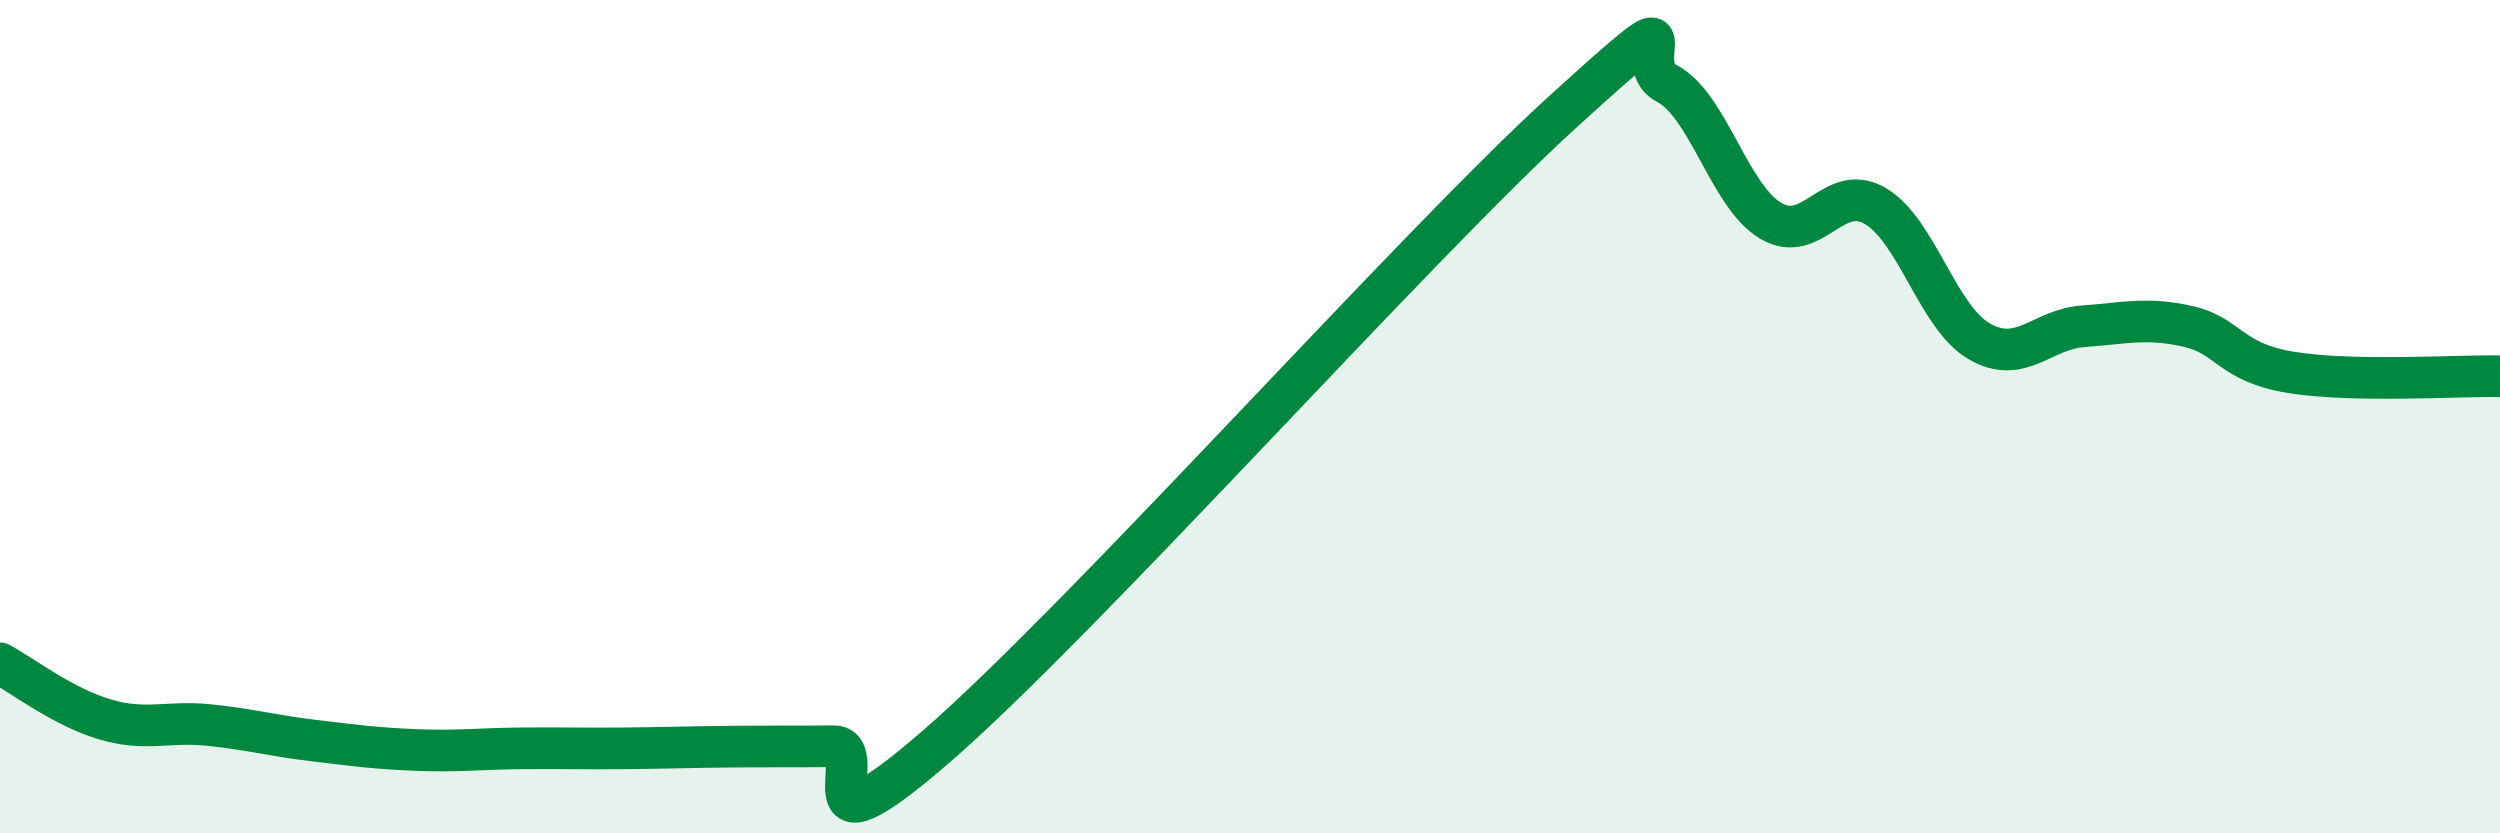
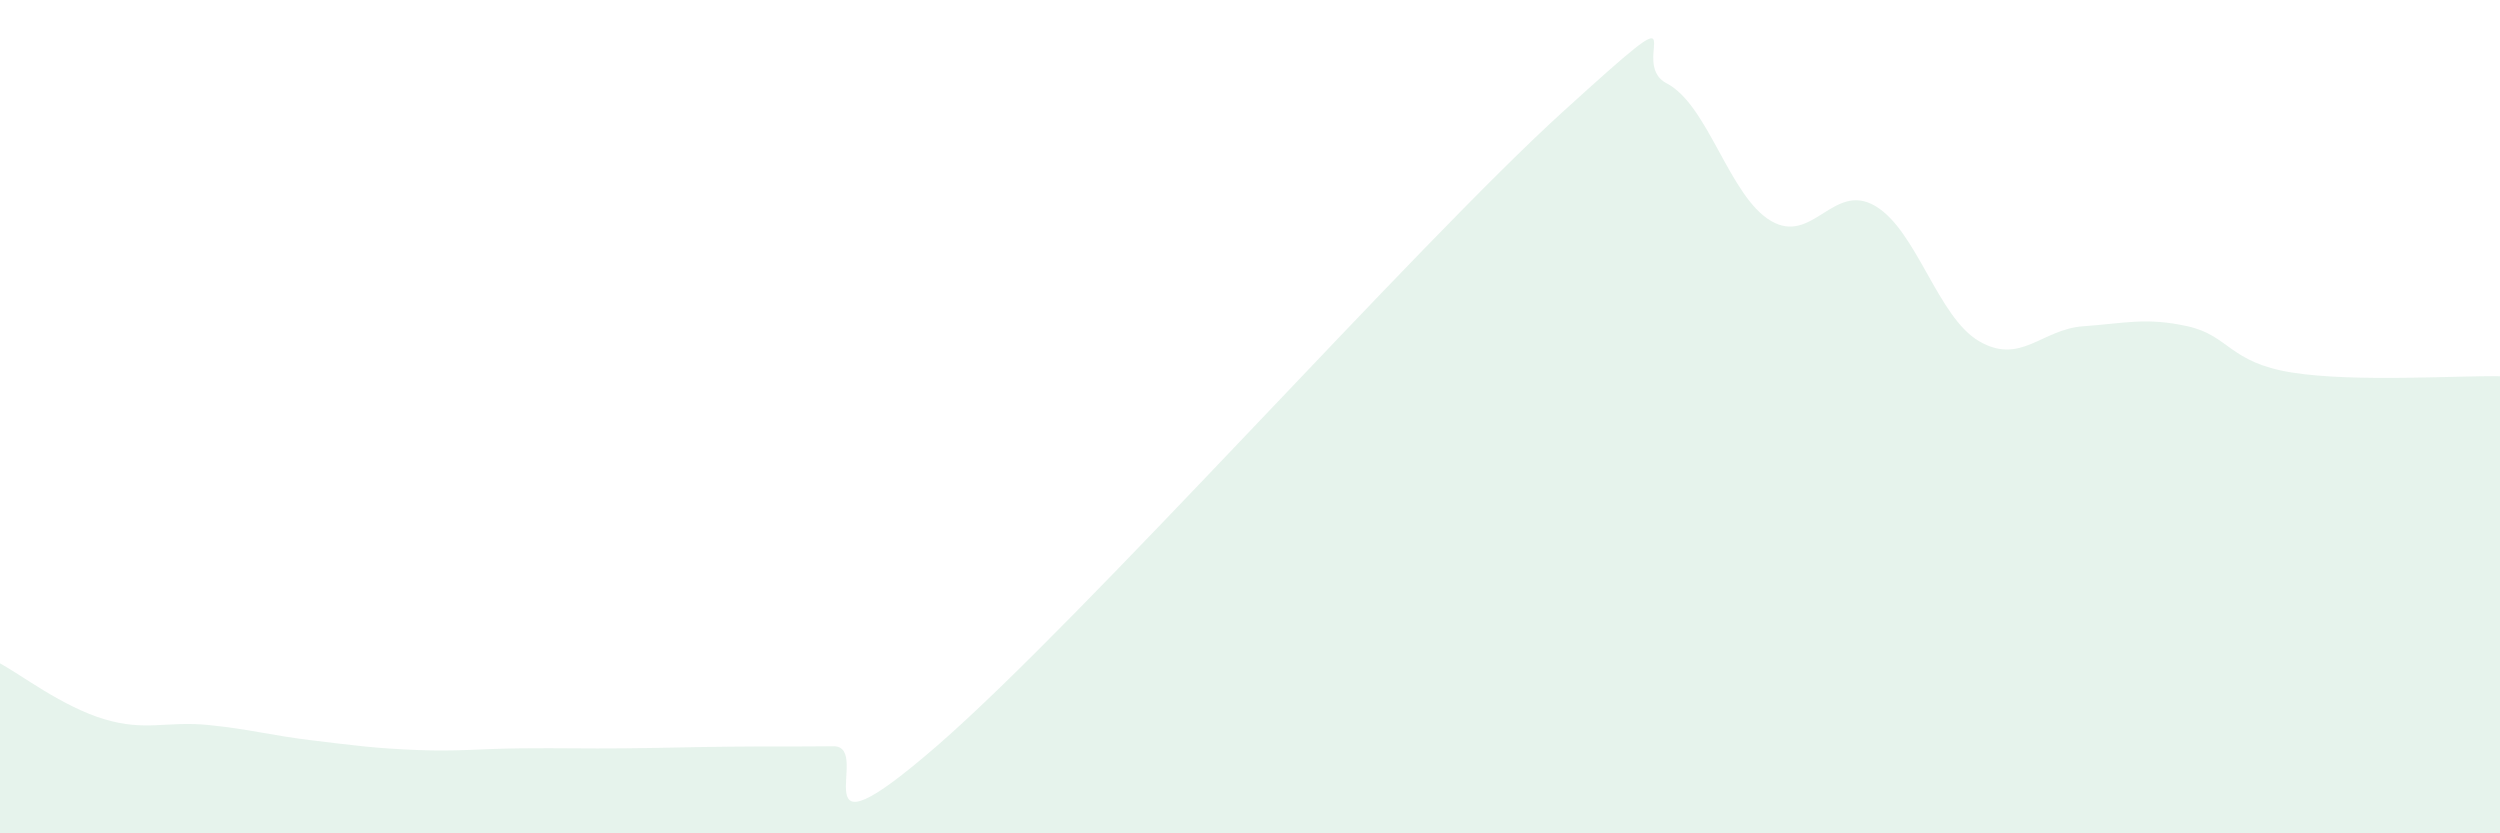
<svg xmlns="http://www.w3.org/2000/svg" width="60" height="20" viewBox="0 0 60 20">
  <path d="M 0,15.92 C 0.5,16.19 1.5,16.96 2.5,17.26 C 3.5,17.56 4,17.3 5,17.4 C 6,17.5 6.5,17.65 7.5,17.77 C 8.5,17.89 9,17.96 10,18 C 11,18.04 11.5,17.97 12.5,17.96 C 13.5,17.95 14,17.97 15,17.96 C 16,17.95 16.5,17.93 17.5,17.92 C 18.5,17.91 19,17.92 20,17.91 C 21,17.9 19,20.93 22.5,17.89 C 26,14.85 34,5.87 37.5,2.69 C 41,-0.49 39,1.48 40,2 C 41,2.52 41.5,4.71 42.5,5.3 C 43.5,5.89 44,4.36 45,4.94 C 46,5.52 46.5,7.61 47.5,8.19 C 48.5,8.77 49,7.9 50,7.83 C 51,7.76 51.5,7.61 52.5,7.83 C 53.5,8.05 53.5,8.7 55,8.94 C 56.5,9.18 59,9.01 60,9.03L60 20L0 20Z" fill="#008740" opacity="0.1" stroke-linecap="round" stroke-linejoin="round" />
-   <path d="M 0,15.92 C 0.5,16.19 1.5,16.96 2.5,17.26 C 3.5,17.56 4,17.3 5,17.4 C 6,17.5 6.5,17.65 7.5,17.77 C 8.5,17.89 9,17.96 10,18 C 11,18.04 11.5,17.97 12.5,17.96 C 13.5,17.95 14,17.97 15,17.96 C 16,17.95 16.5,17.93 17.5,17.92 C 18.5,17.91 19,17.92 20,17.91 C 21,17.9 19,20.93 22.5,17.89 C 26,14.85 34,5.87 37.5,2.69 C 41,-0.49 39,1.48 40,2 C 41,2.52 41.5,4.71 42.5,5.3 C 43.5,5.89 44,4.36 45,4.94 C 46,5.52 46.5,7.61 47.5,8.19 C 48.5,8.77 49,7.9 50,7.83 C 51,7.76 51.5,7.61 52.5,7.83 C 53.5,8.05 53.5,8.7 55,8.94 C 56.5,9.18 59,9.01 60,9.03" stroke="#008740" stroke-width="1" fill="none" stroke-linecap="round" stroke-linejoin="round" />
</svg>